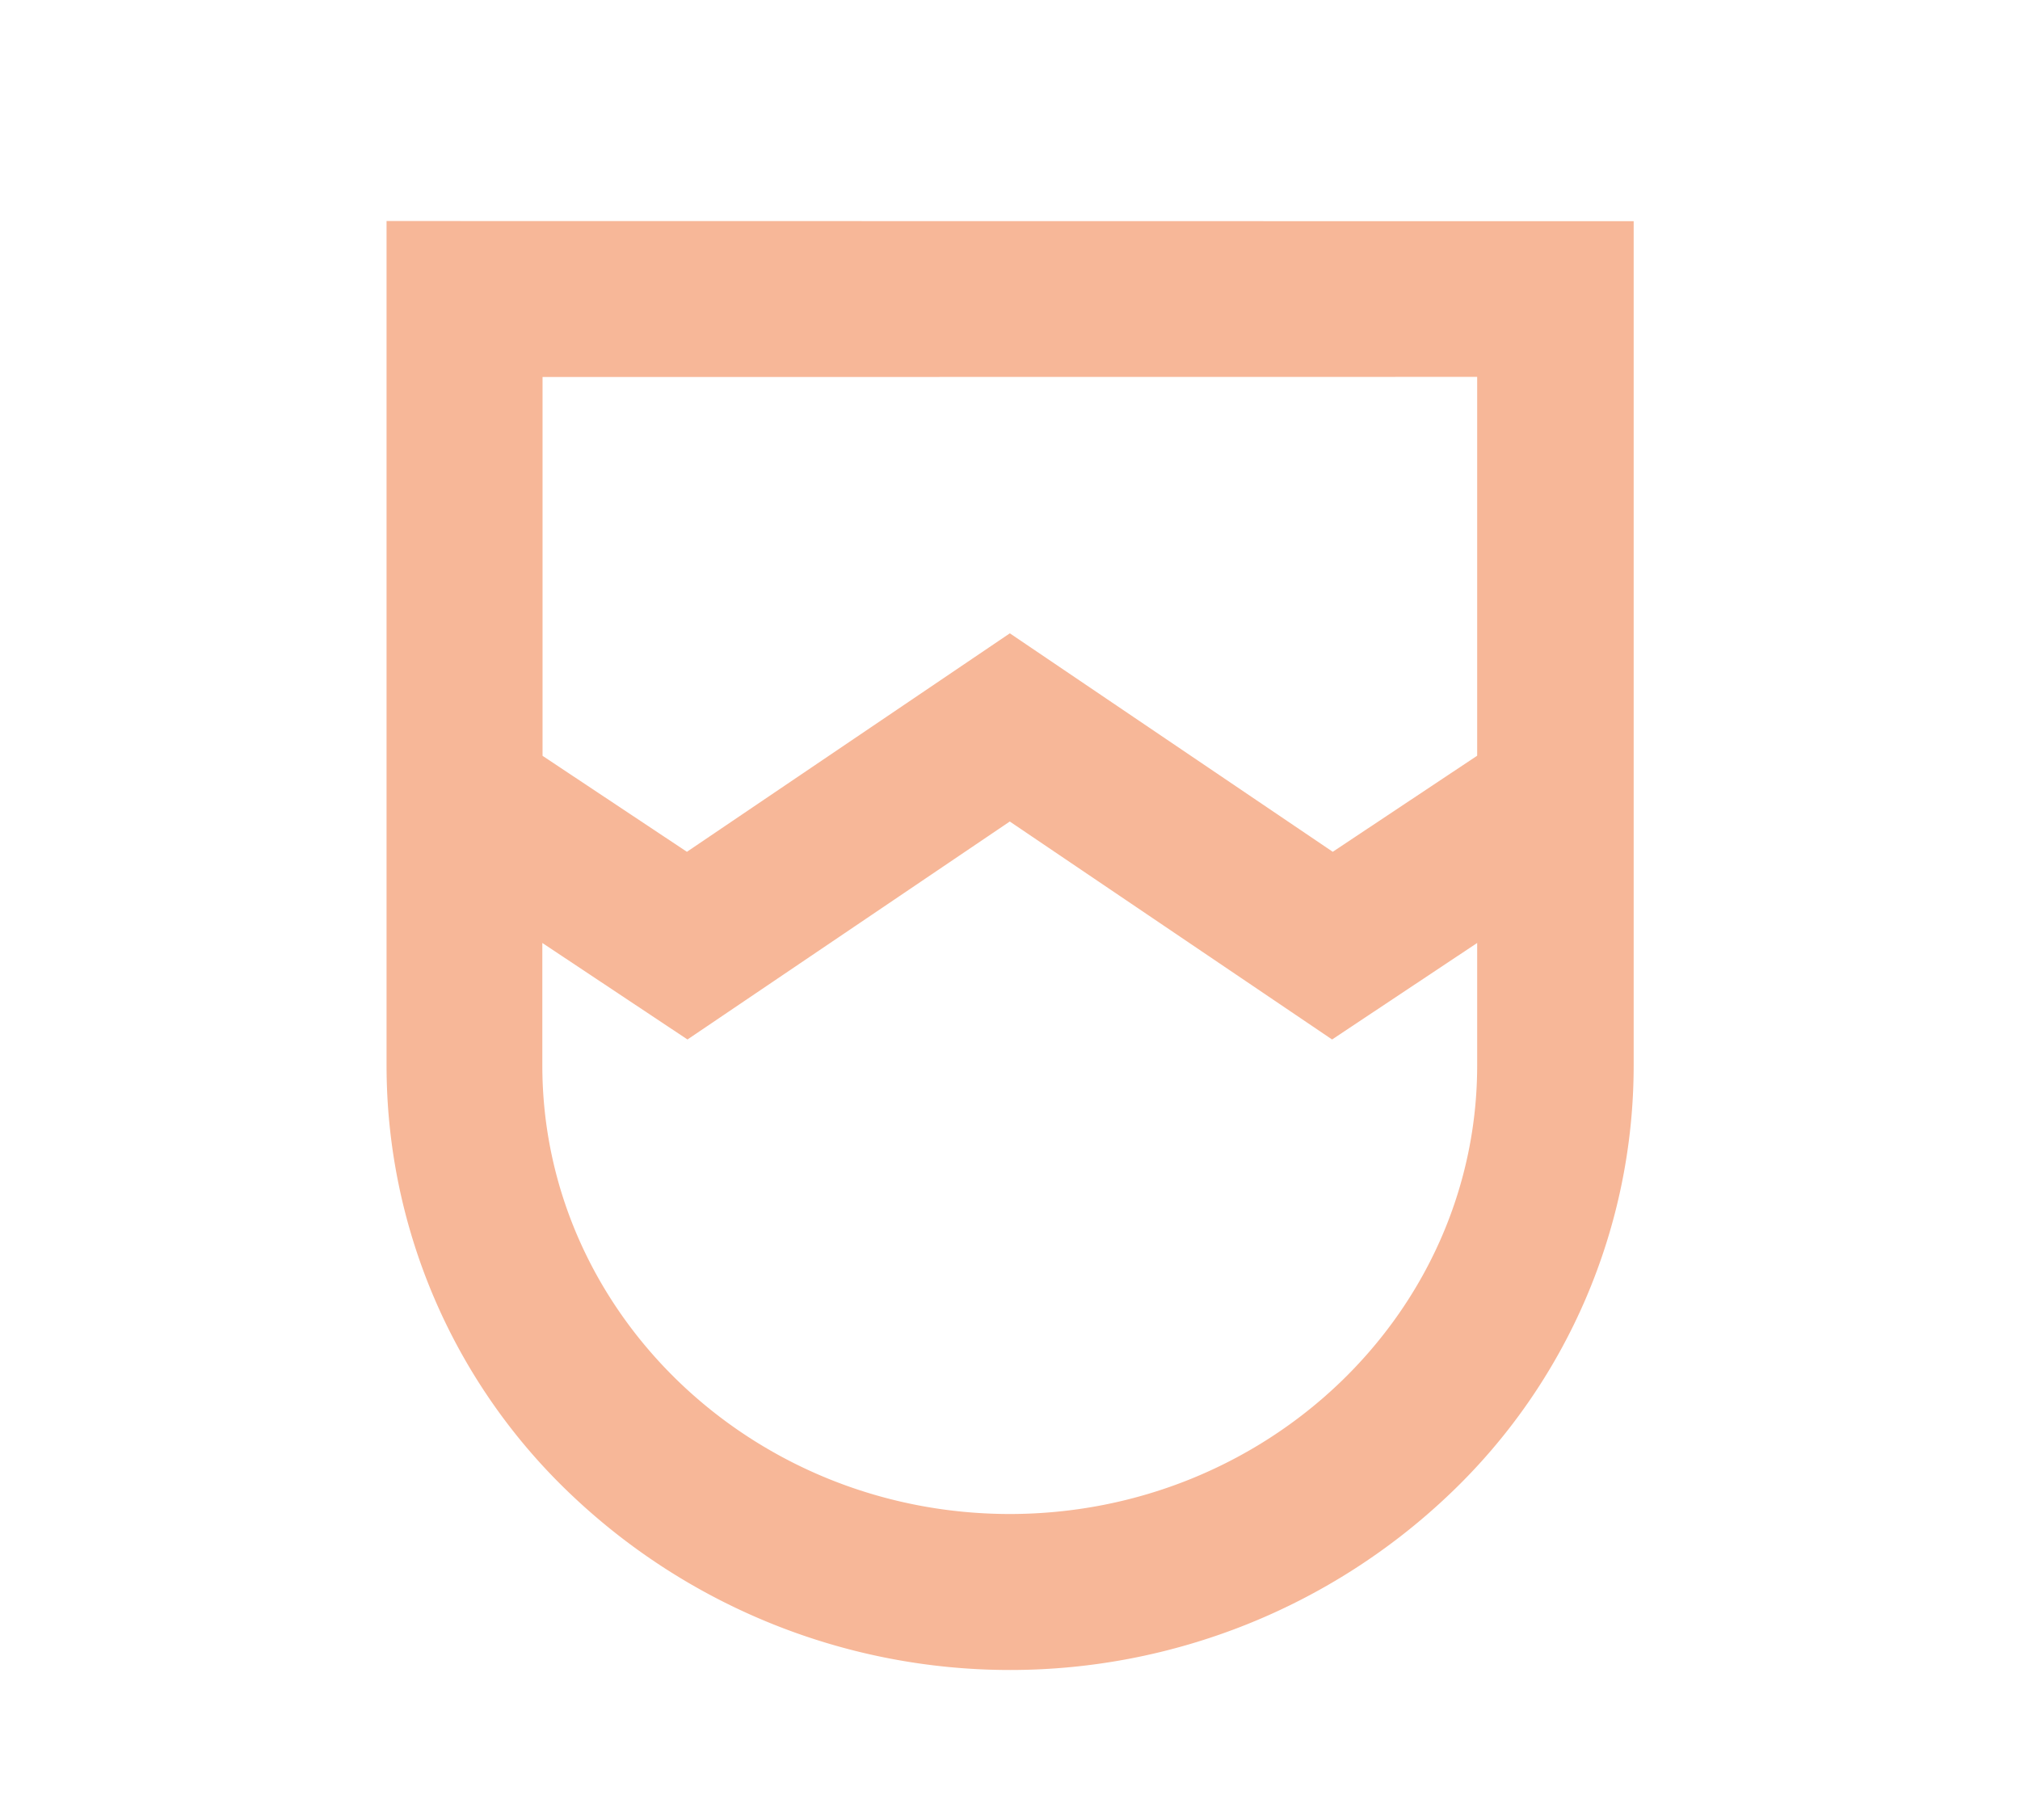
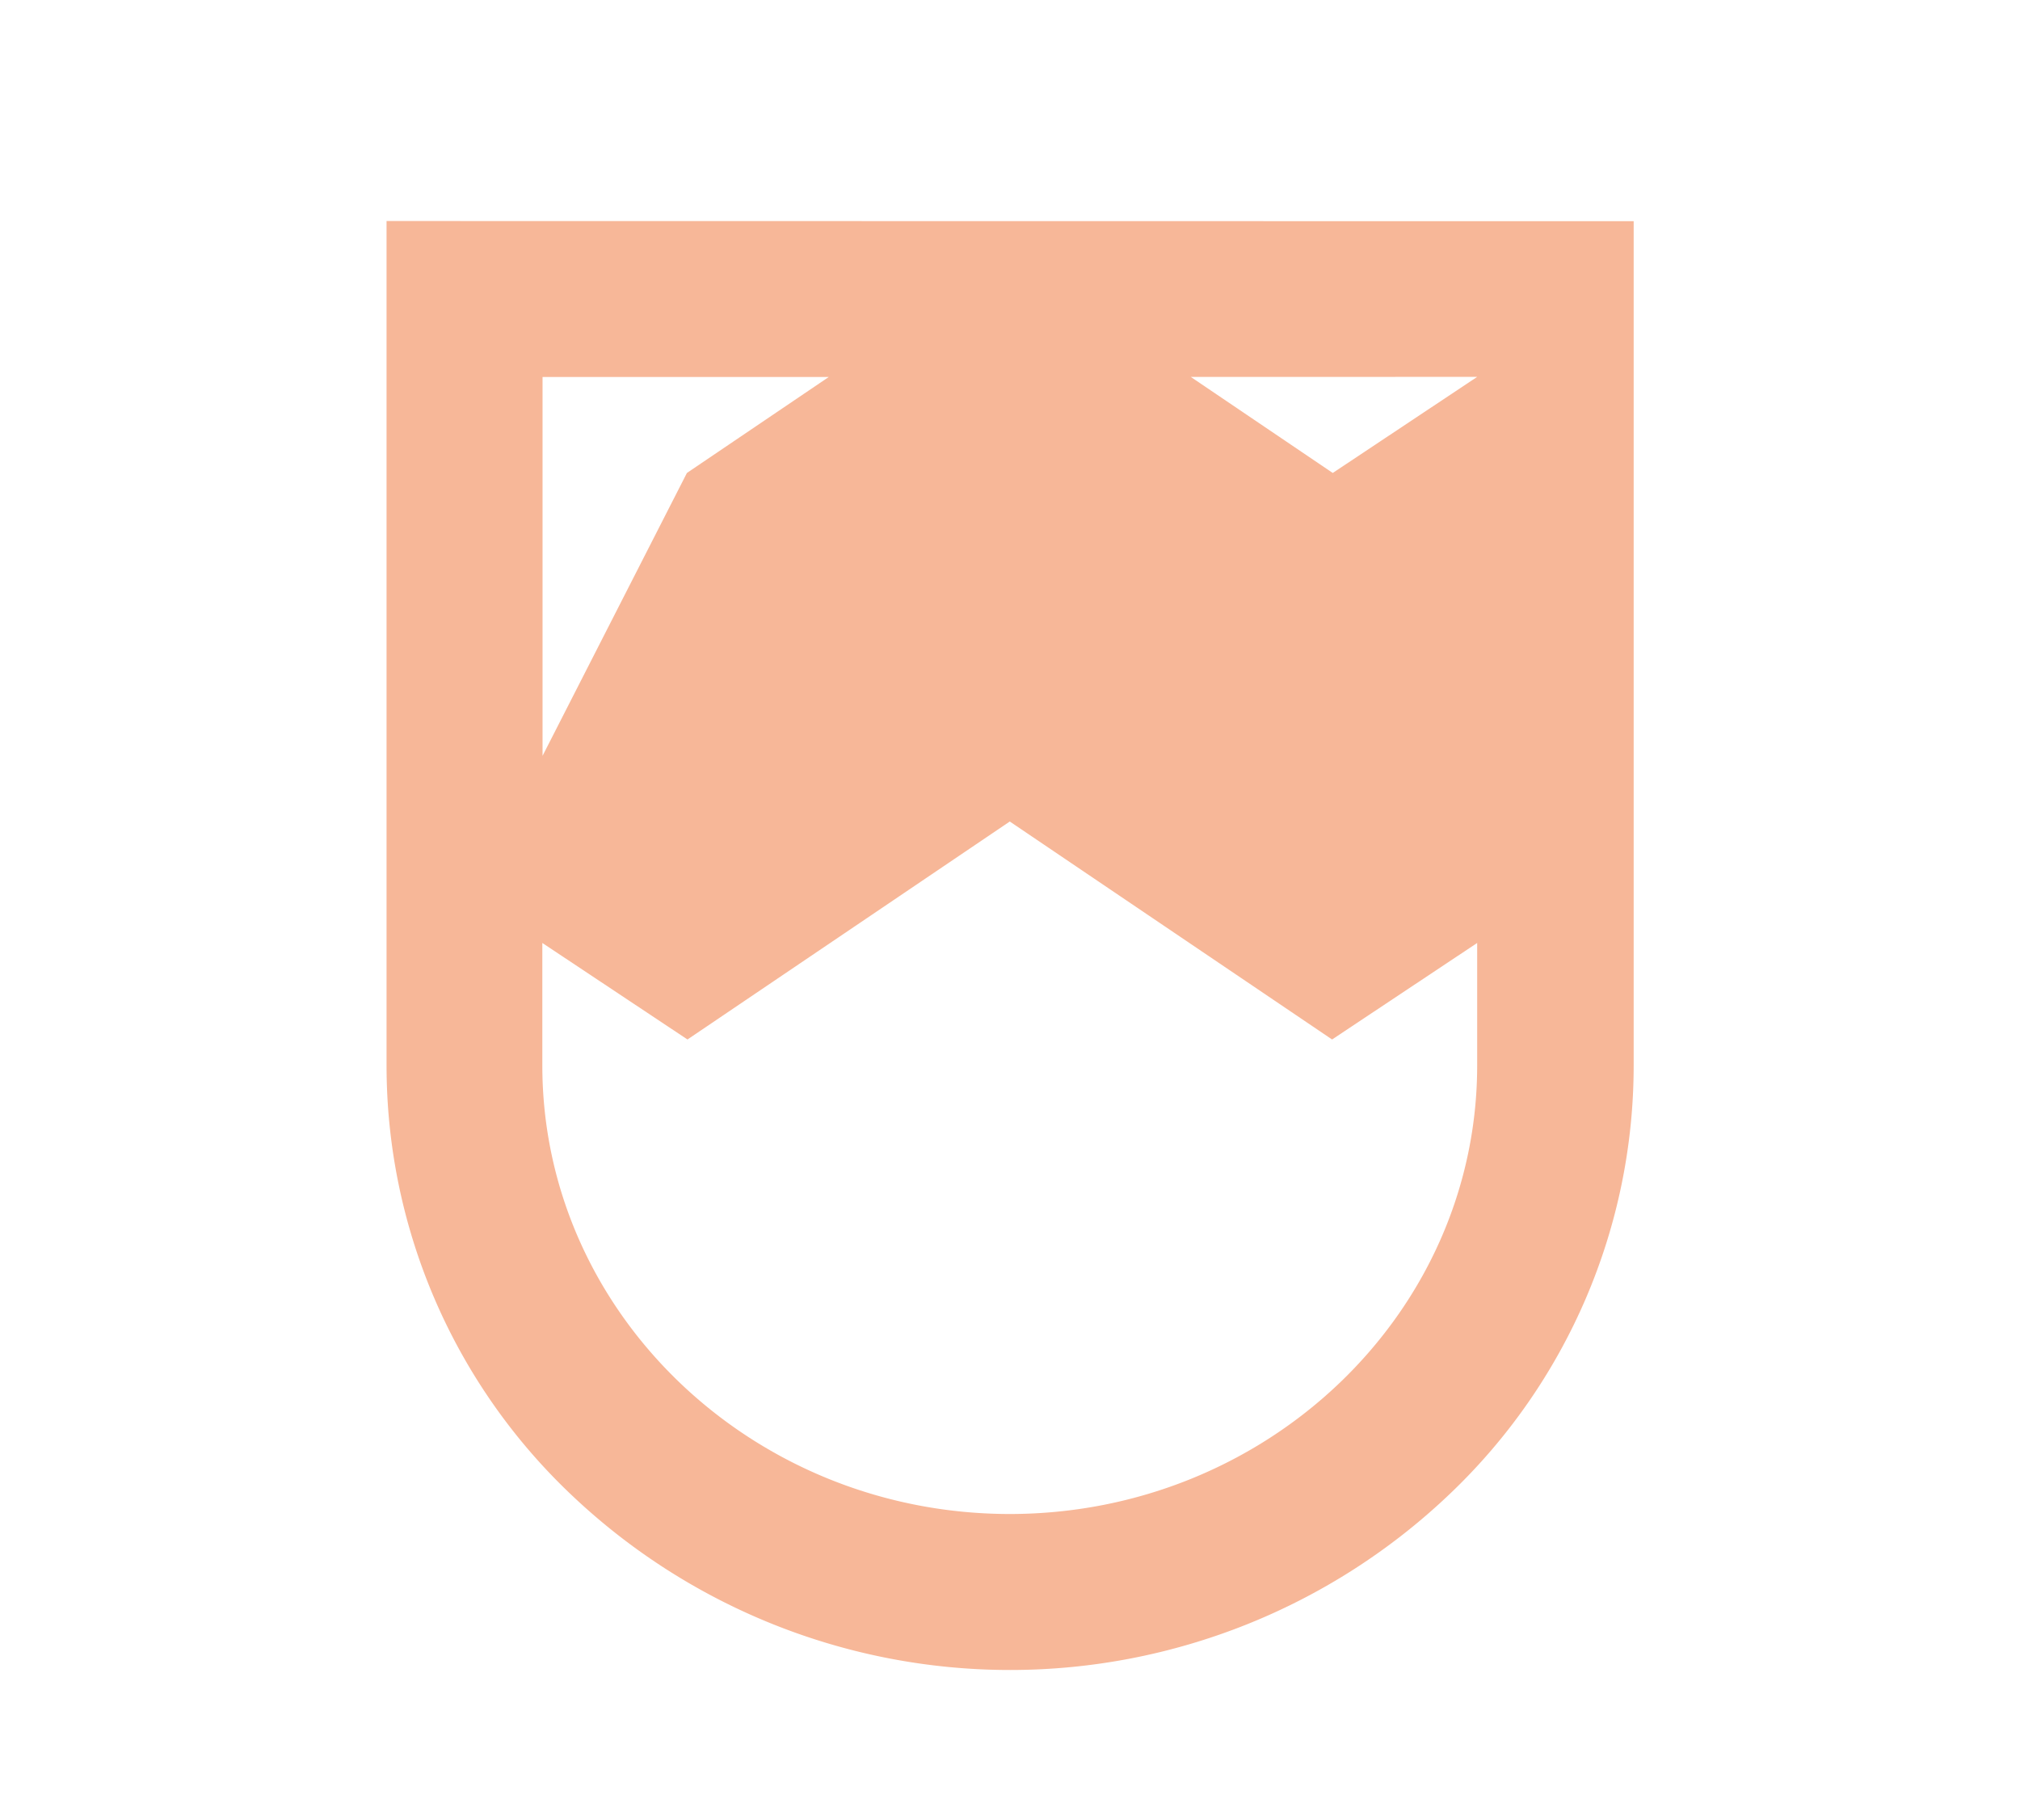
<svg xmlns="http://www.w3.org/2000/svg" id="Capa_1" data-name="Capa 1" viewBox="0 0 362.82 326.92">
  <defs>
    <style>.cls-1{fill:#f7b798;}</style>
  </defs>
-   <path class="cls-1" d="M181.41,272c-46.29,0-84-36.16-84-80.59v-22l26.07,17.34,57.89-39.16,57.89,39.16,26.06-17.34v22c0,44.43-37.66,80.59-84,80.59m84-204.29v68.06l-25.94,17.26-58-39.25-58,39.25L97.45,135.79V67.73Zm-195.89-28V191.43a106.22,106.22,0,0,0,33,76.94,114.41,114.41,0,0,0,158,0,106.23,106.23,0,0,0,33-76.94V39.74Z" />
+   <path class="cls-1" d="M181.41,272c-46.29,0-84-36.16-84-80.59v-22l26.07,17.34,57.89-39.16,57.89,39.16,26.06-17.34v22c0,44.43-37.66,80.59-84,80.59m84-204.29l-25.94,17.26-58-39.25-58,39.25L97.45,135.79V67.73Zm-195.89-28V191.43a106.22,106.22,0,0,0,33,76.94,114.41,114.41,0,0,0,158,0,106.23,106.23,0,0,0,33-76.94V39.74Z" />
</svg>